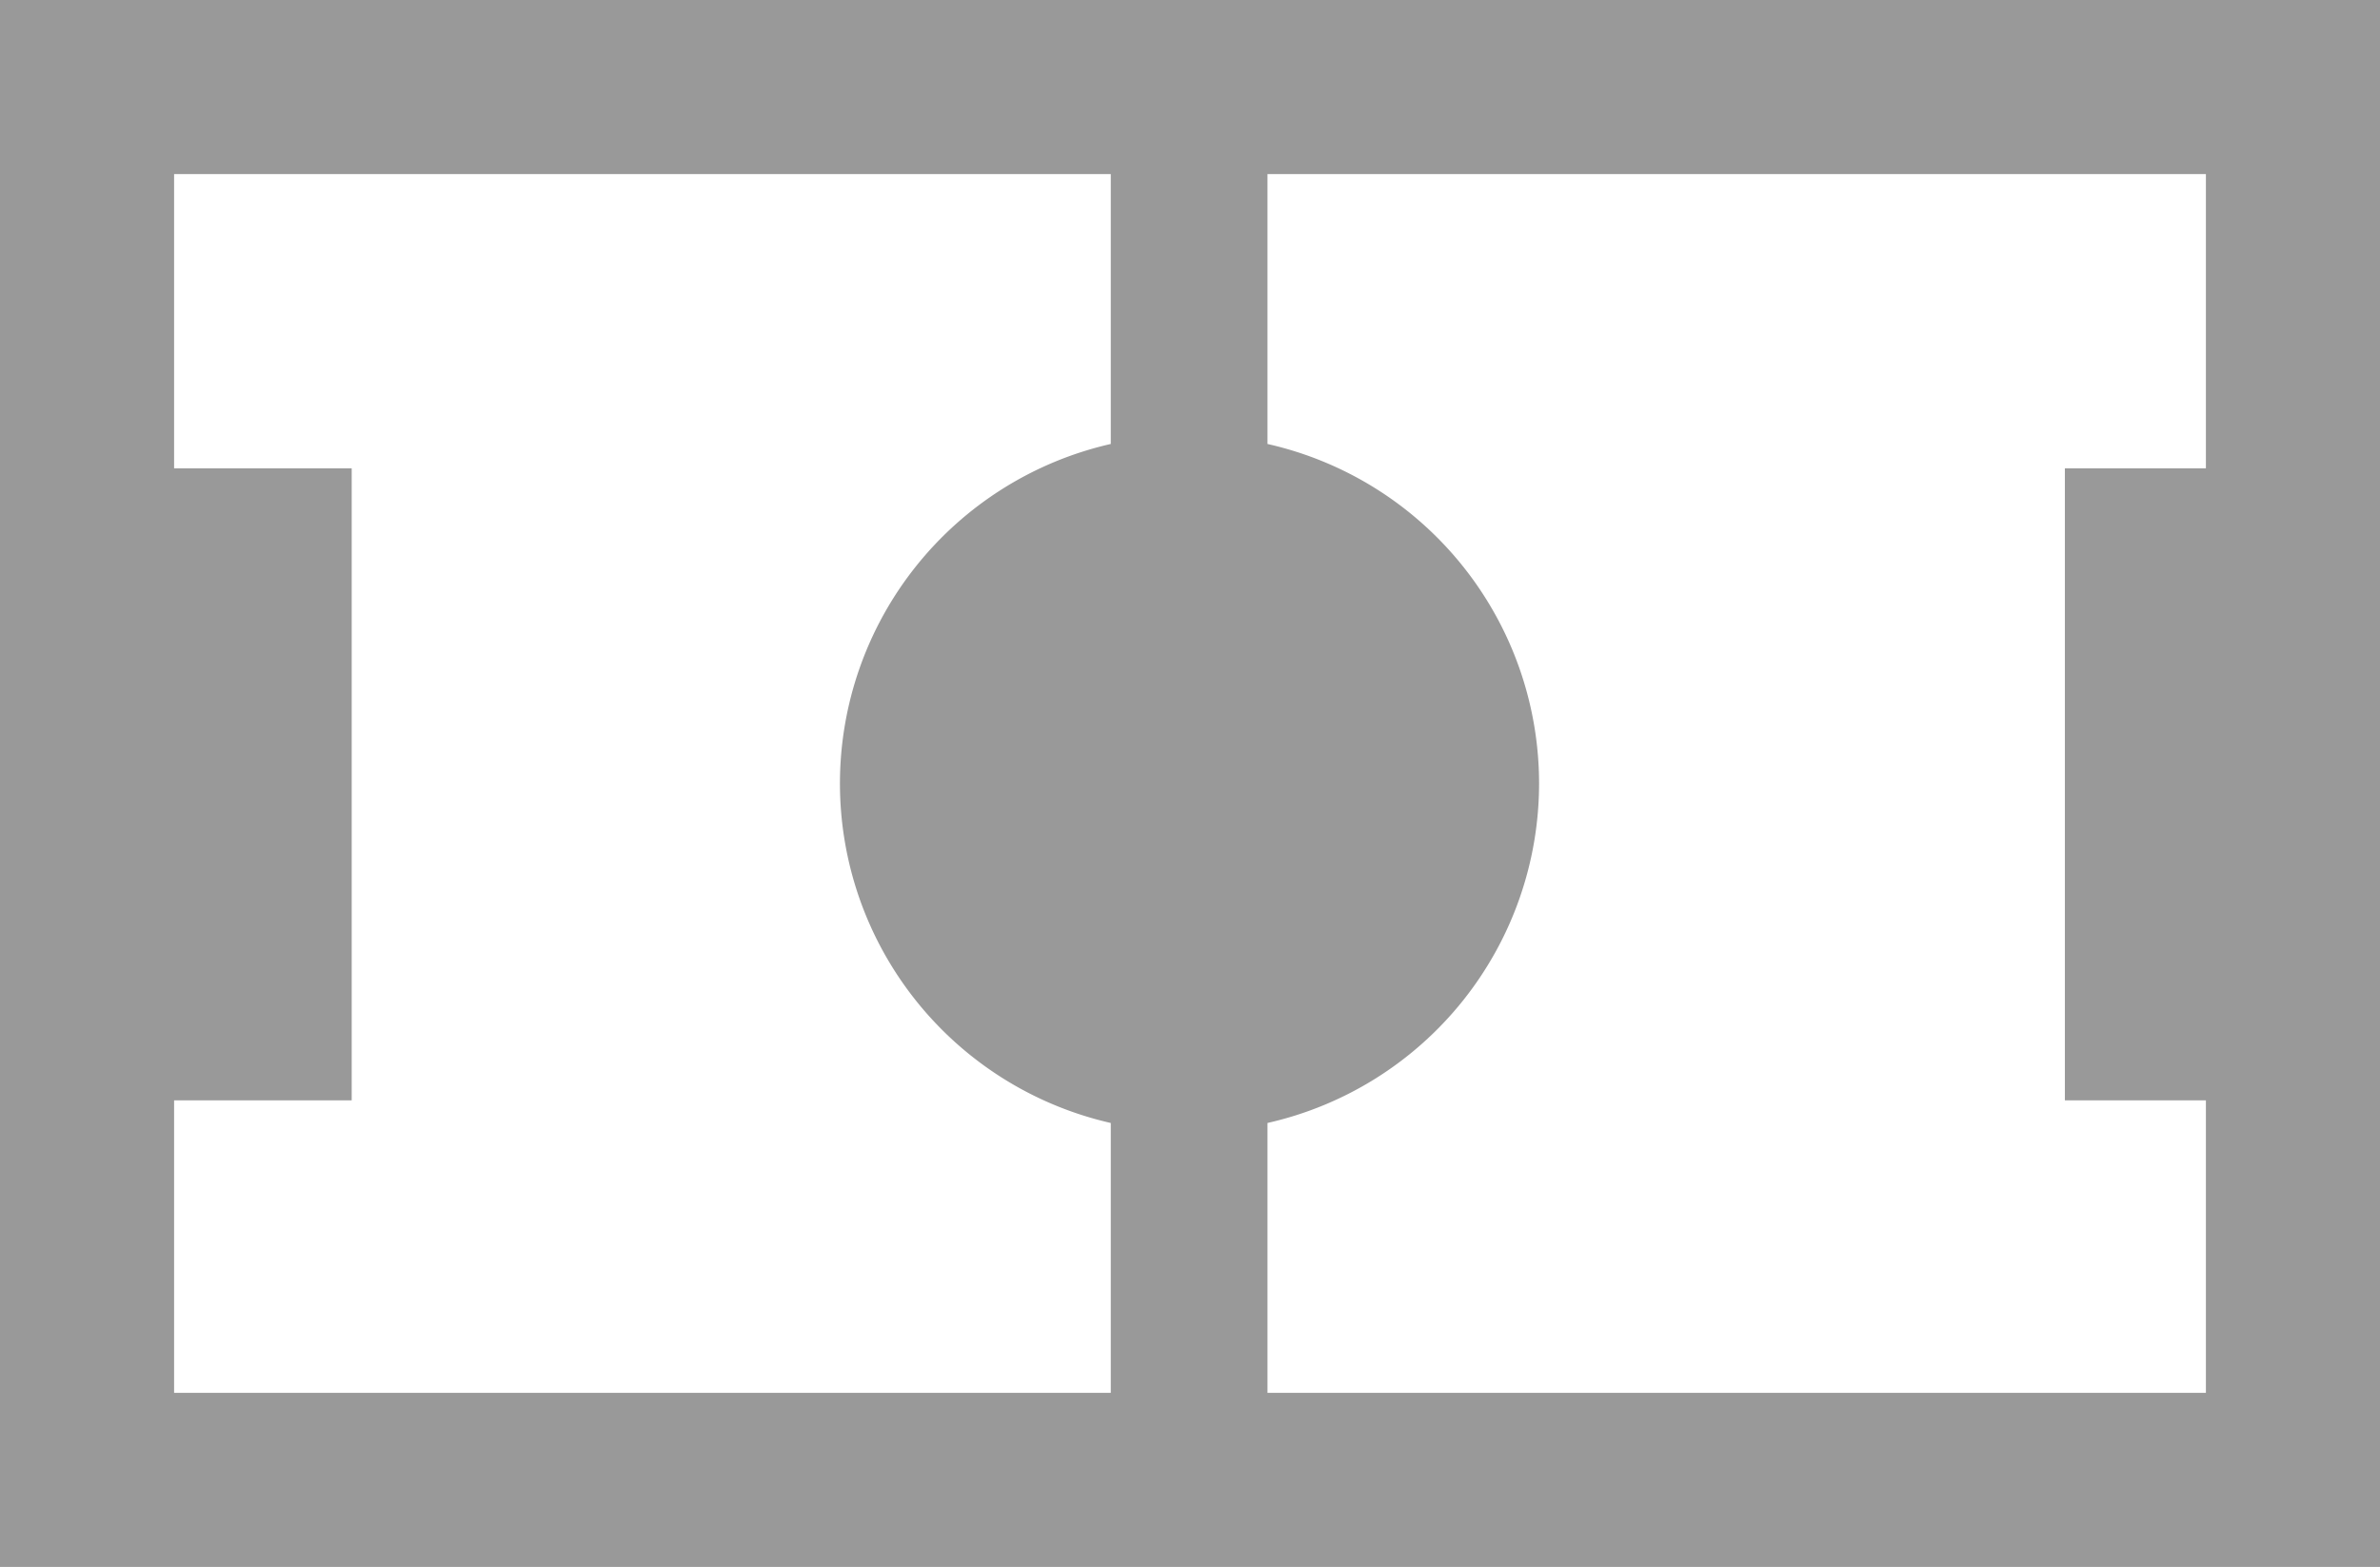
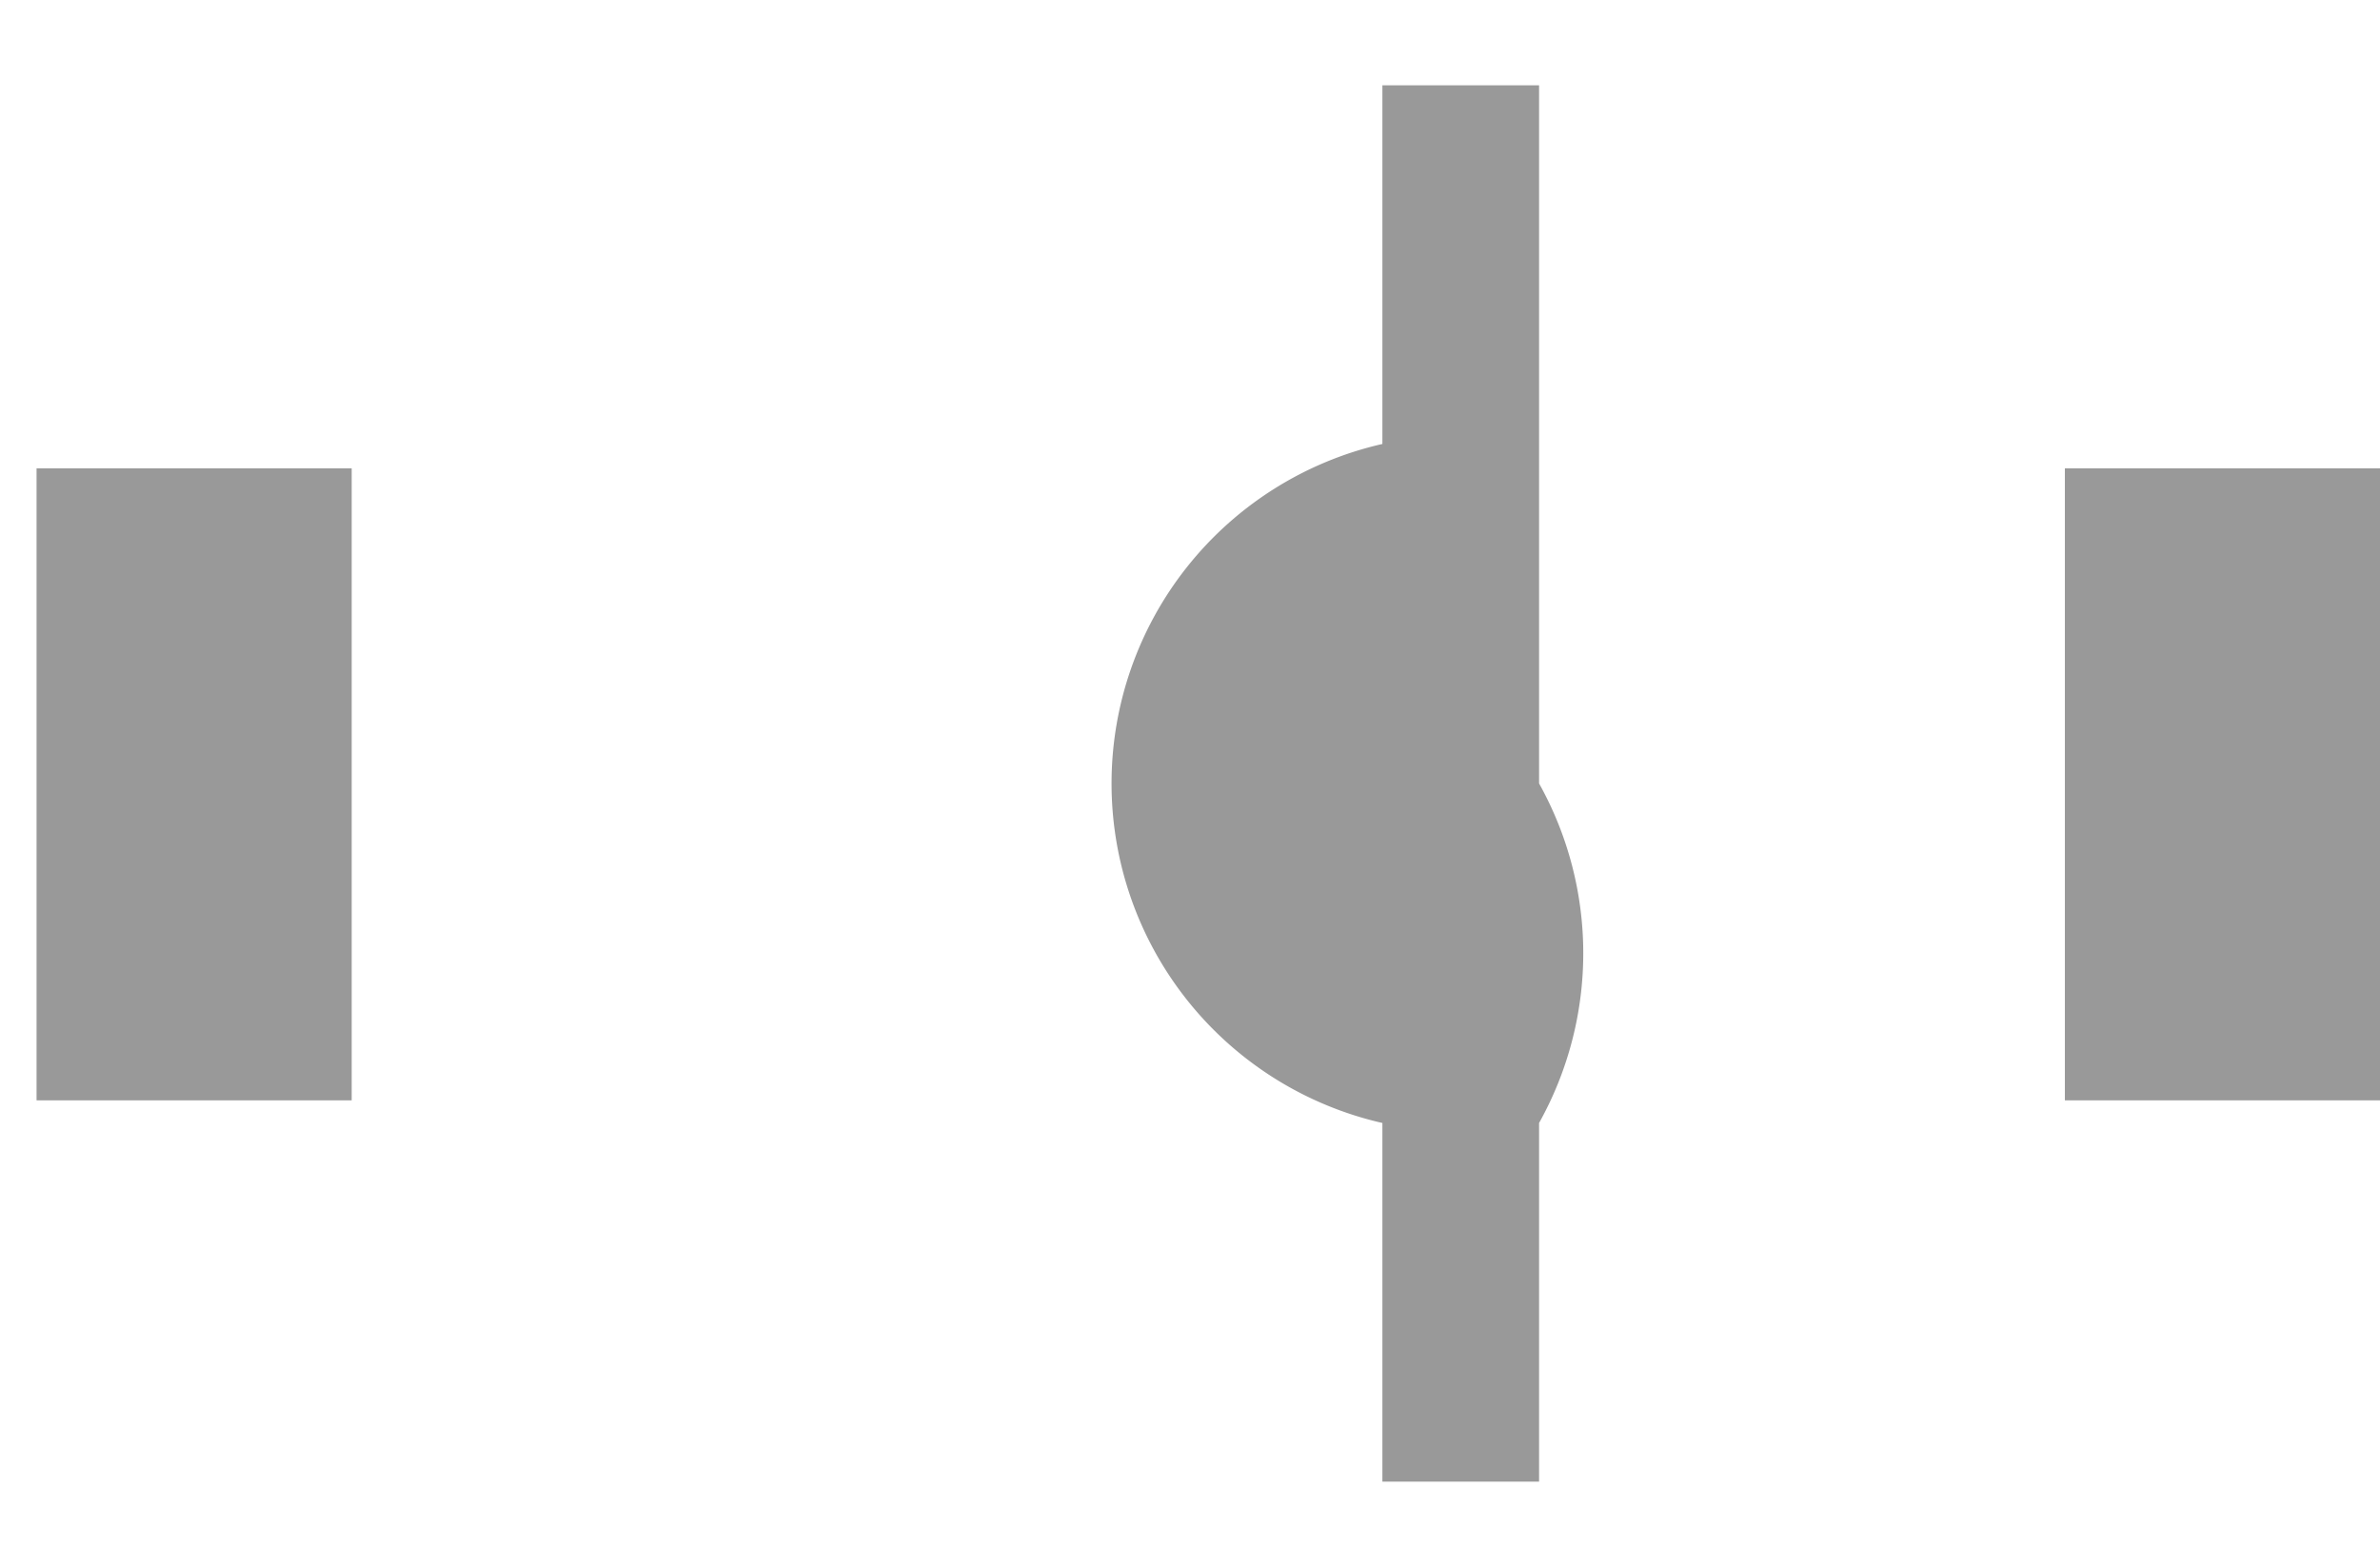
<svg xmlns="http://www.w3.org/2000/svg" viewBox="0 0 13.67 9">
  <title>stadio3</title>
  <g id="Livello_2" data-name="Livello 2">
    <g id="def">
      <g>
        <g>
-           <rect x="0.5" y="0.5" width="12.67" height="8" fill="none" stroke="#999" stroke-miterlimit="10" />
-           <path d="M8.84,4.5A2,2,0,0,0,7.28,2.55V.49h-.9V2.55a2,2,0,0,0,0,3.9V8.51h.9V6.45A2,2,0,0,0,8.84,4.5Z" fill="#999" />
+           <path d="M8.84,4.5V.49h-.9V2.55a2,2,0,0,0,0,3.9V8.51h.9V6.45A2,2,0,0,0,8.84,4.5Z" fill="#999" />
        </g>
        <rect x="0.21" y="2.69" width="1.81" height="3.63" fill="#999" />
        <rect x="11.86" y="2.69" width="1.81" height="3.63" fill="#999" />
      </g>
    </g>
  </g>
</svg>